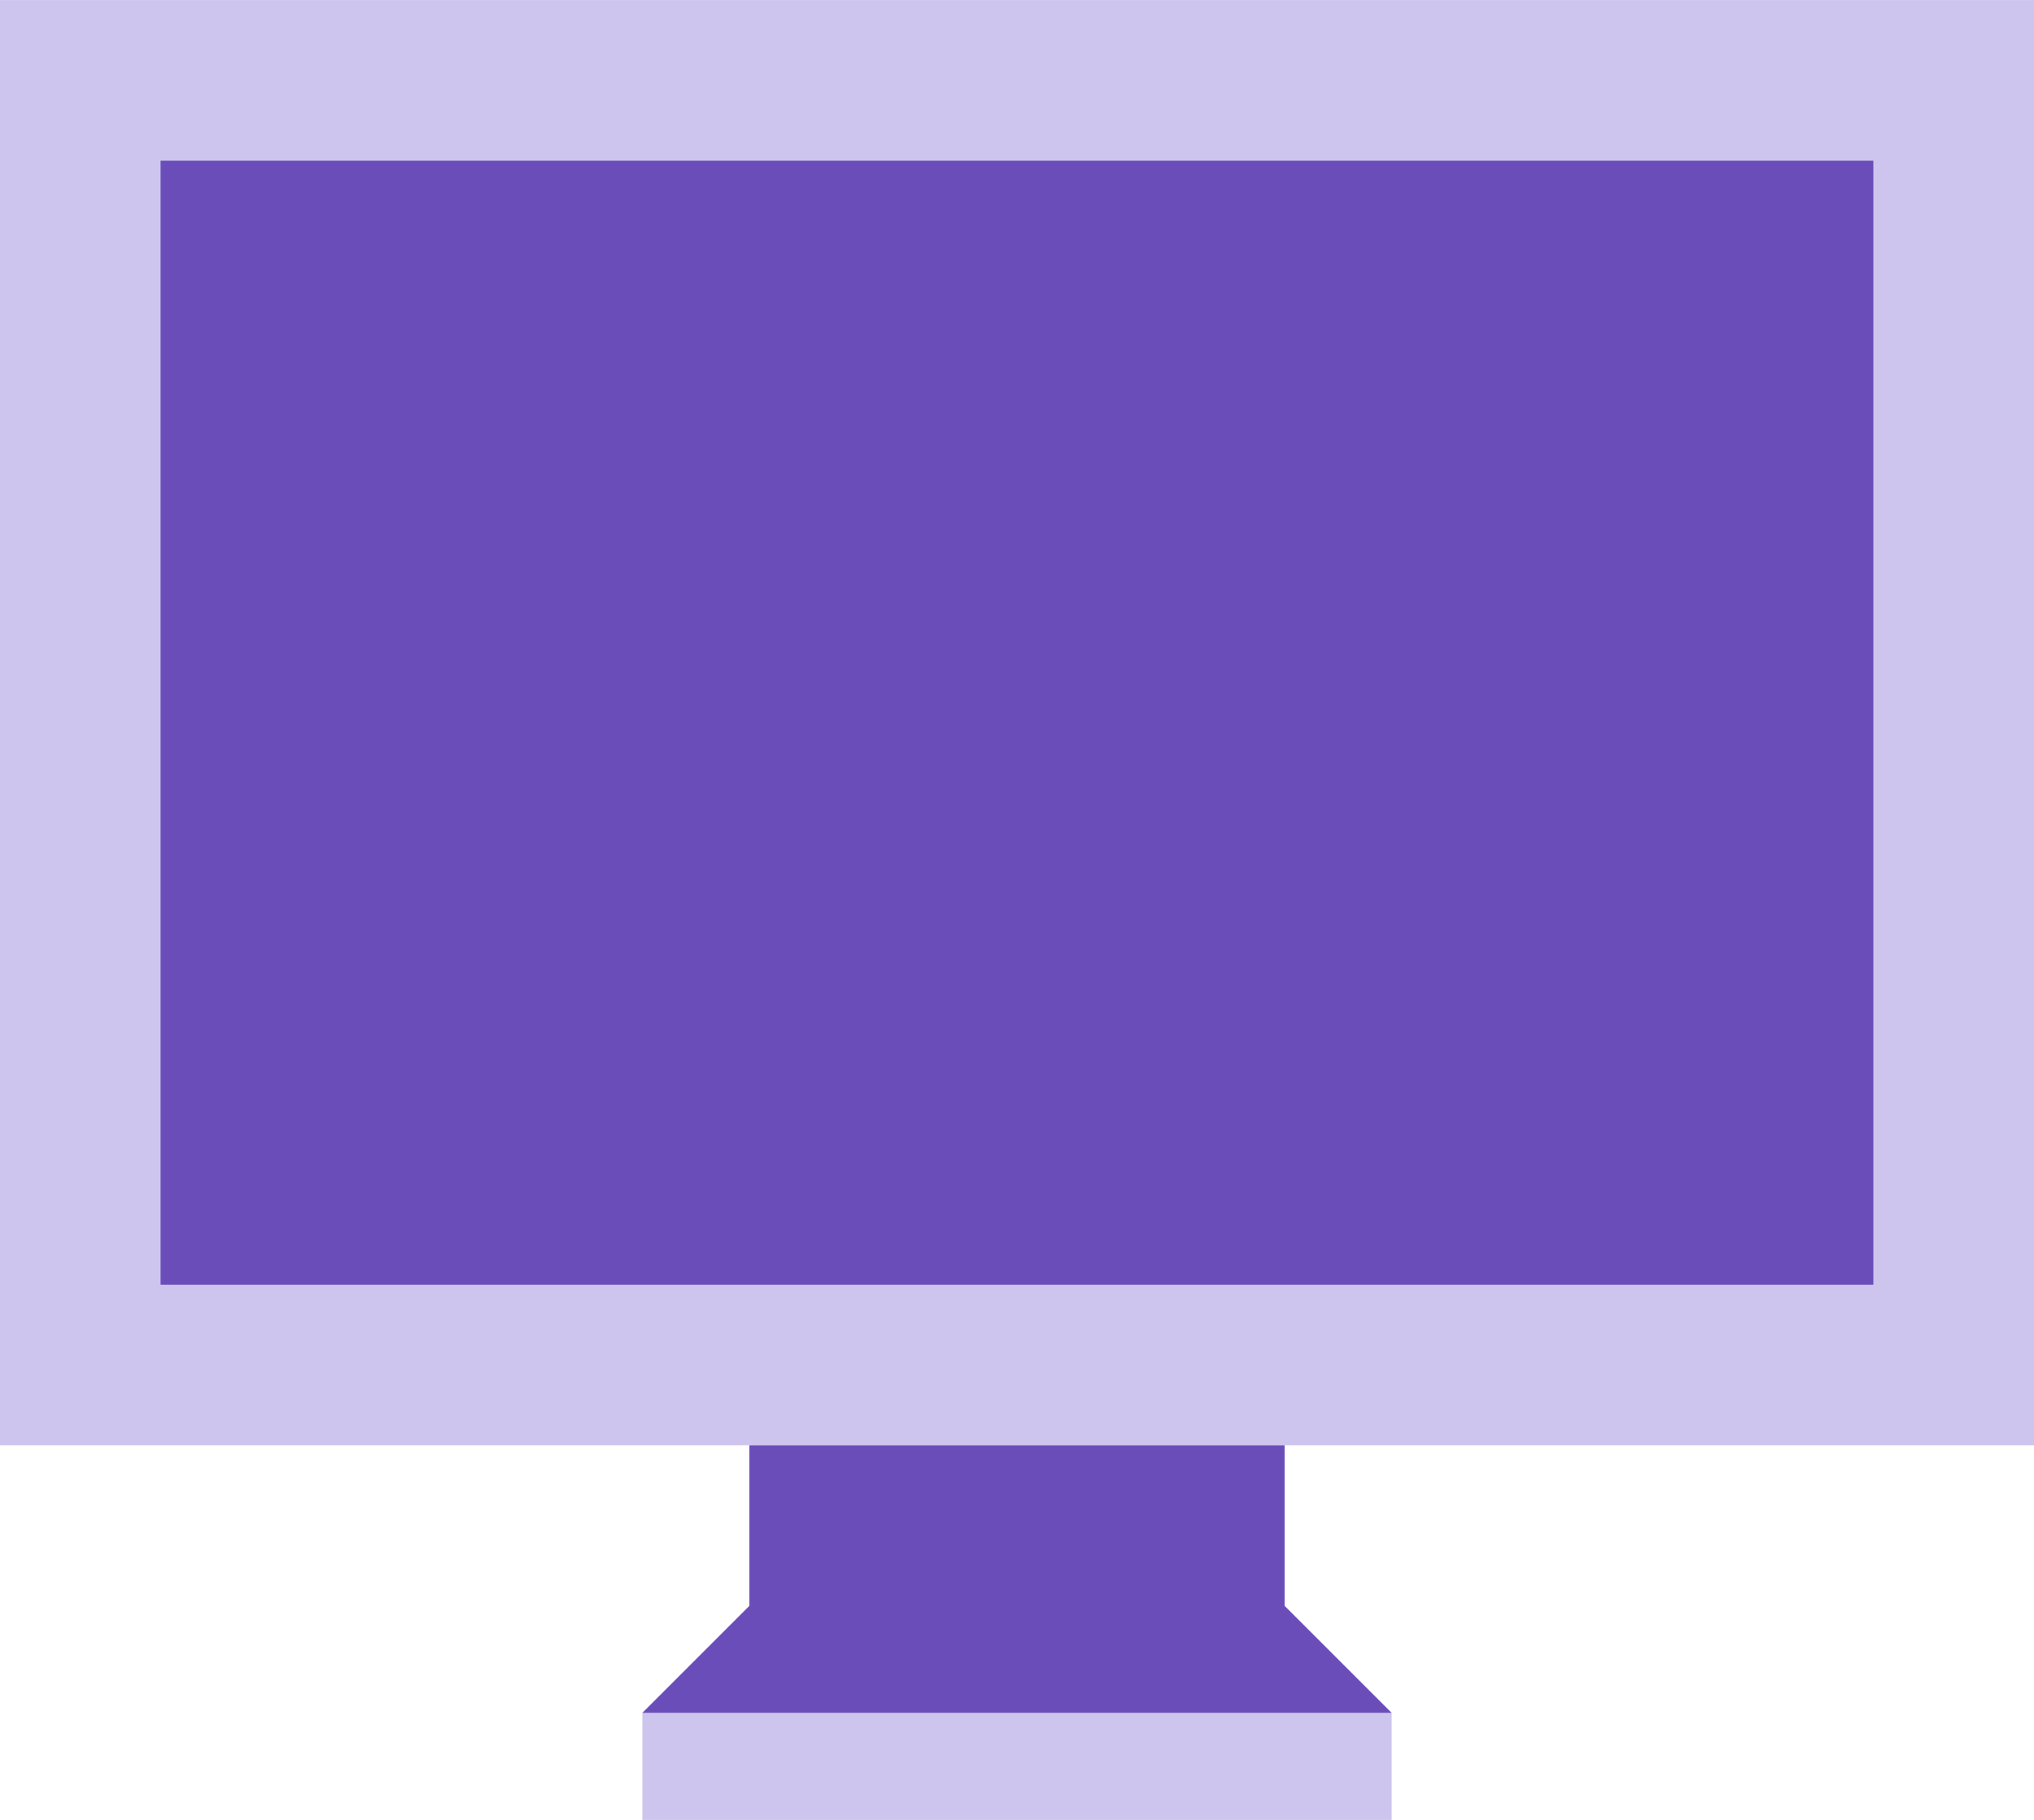
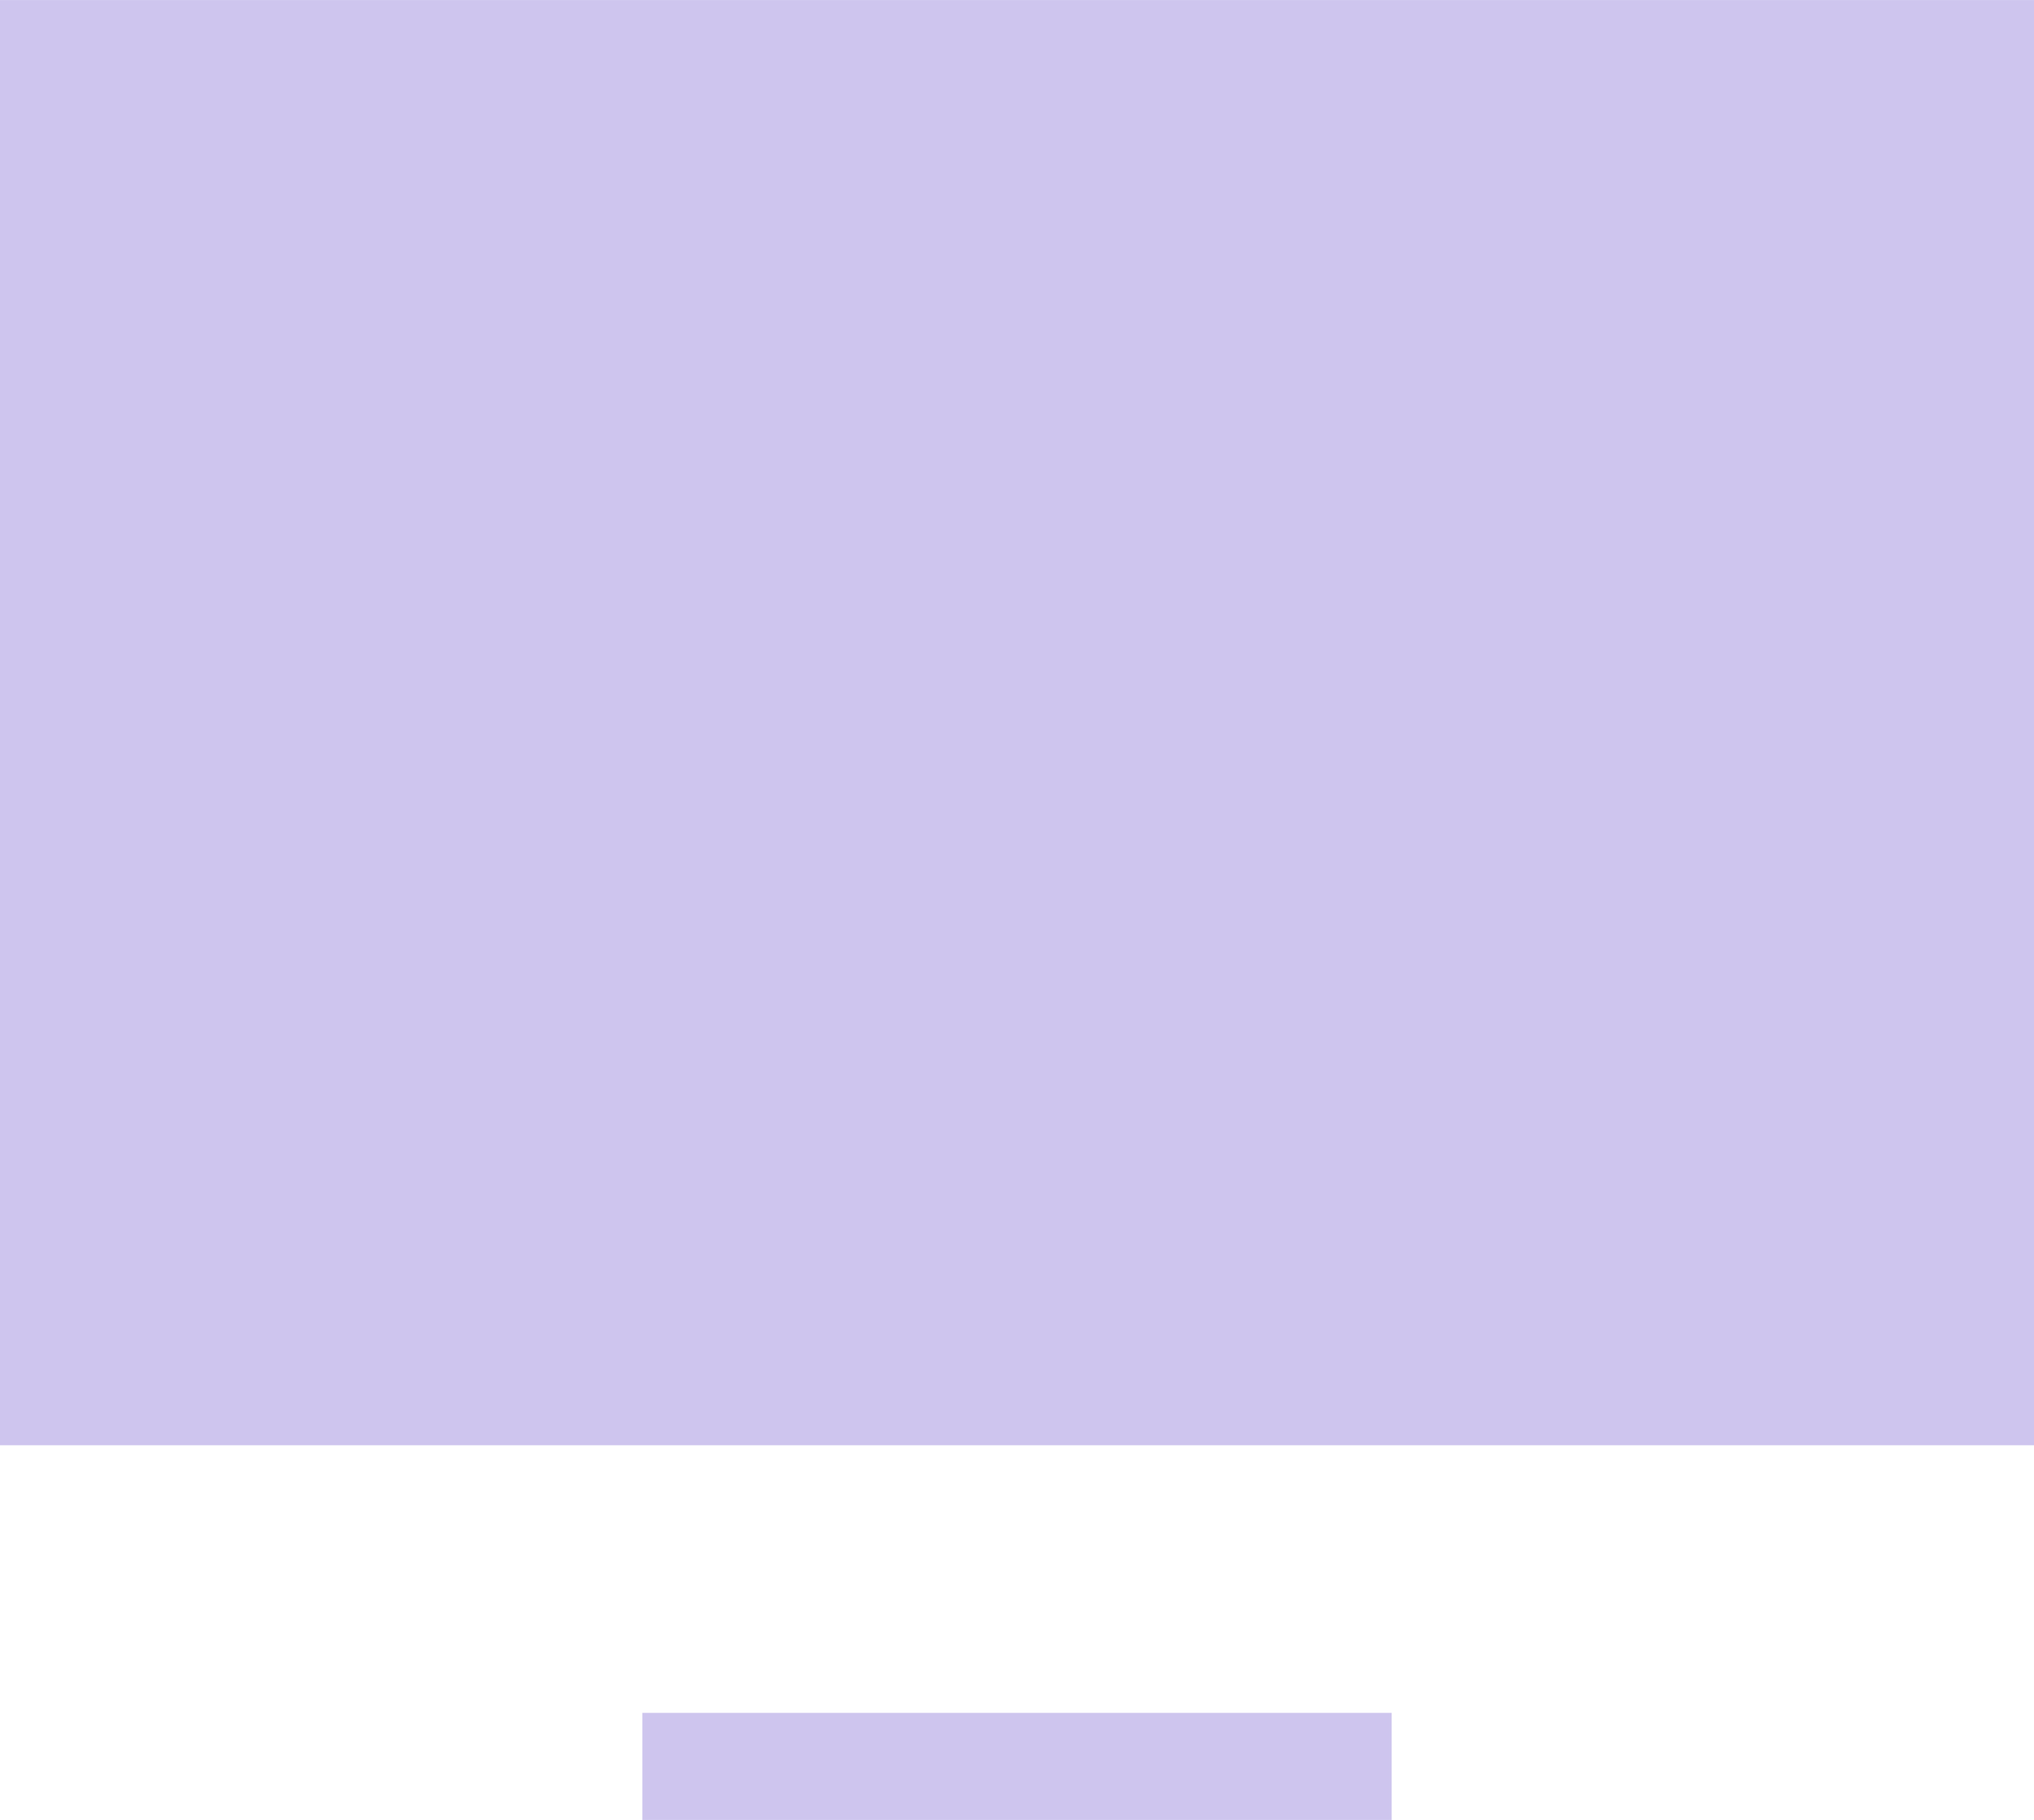
<svg xmlns="http://www.w3.org/2000/svg" xml:space="preserve" width="10.054mm" height="8.996mm" version="1.1" style="shape-rendering:geometricPrecision; text-rendering:geometricPrecision; image-rendering:optimizeQuality; fill-rule:evenodd; clip-rule:evenodd" viewBox="0 0 269.95 241.53">
  <defs>
    <style type="text/css">
   
    .fil1 {fill:#6B4DBA;fill-rule:nonzero}
    .fil0 {fill:#CEC5EE;fill-rule:nonzero}
   
  </style>
  </defs>
  <g id="Layer_x0020_1">
    <g id="_2806324798960">
      <path class="fil0" d="M269.95 191.81l-269.95 0 0 -191.81 269.95 0 0 191.81zm-85.25 49.73l-99.45 0 0 -14.21 99.45 0 0 14.21z" />
-       <path class="fil1" d="M21.31 170.5l0 -149.18 227.32 0 0 149.18 -227.32 0zm78.14 21.31l71.04 0 0 21.31 14.21 14.21 -99.45 -0 14.21 -14.21 0 -21.31z" />
    </g>
  </g>
</svg>